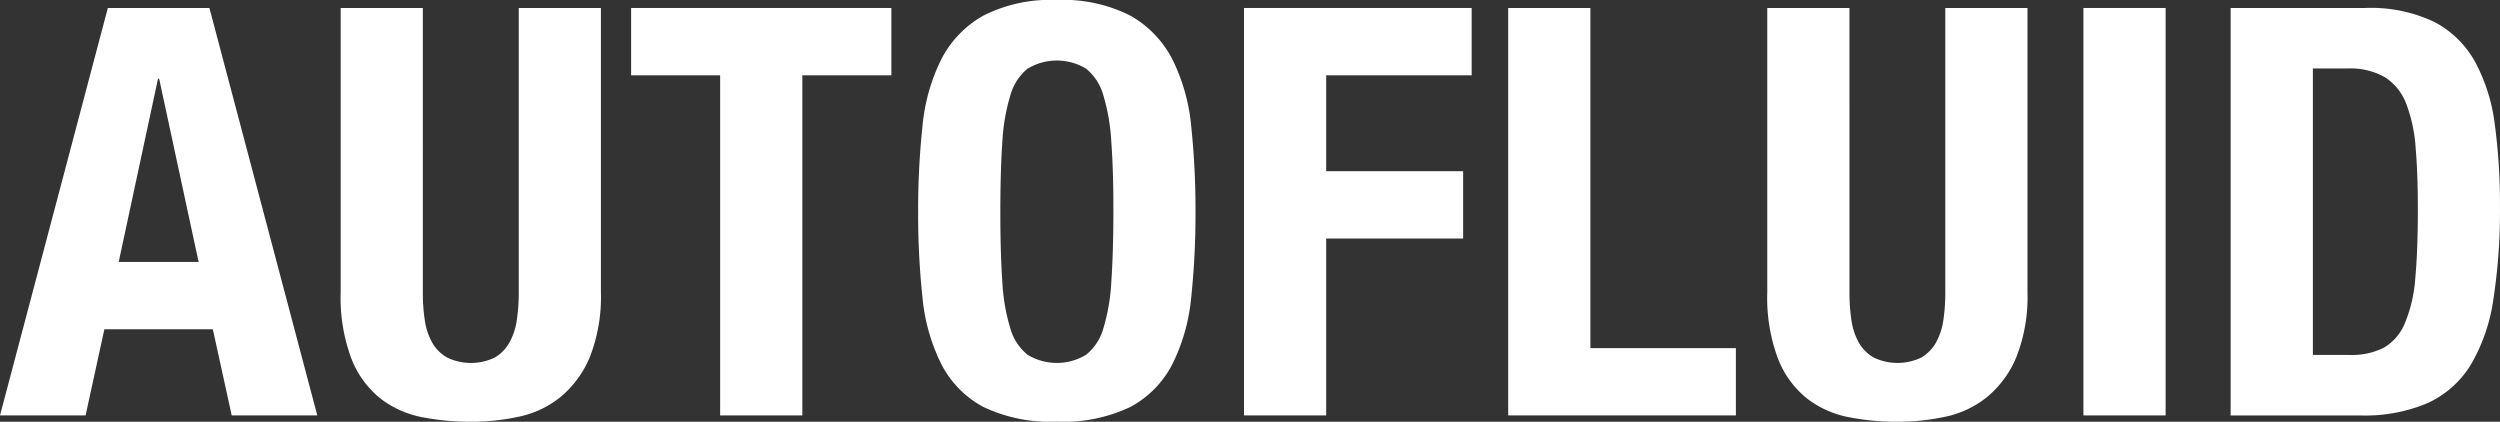
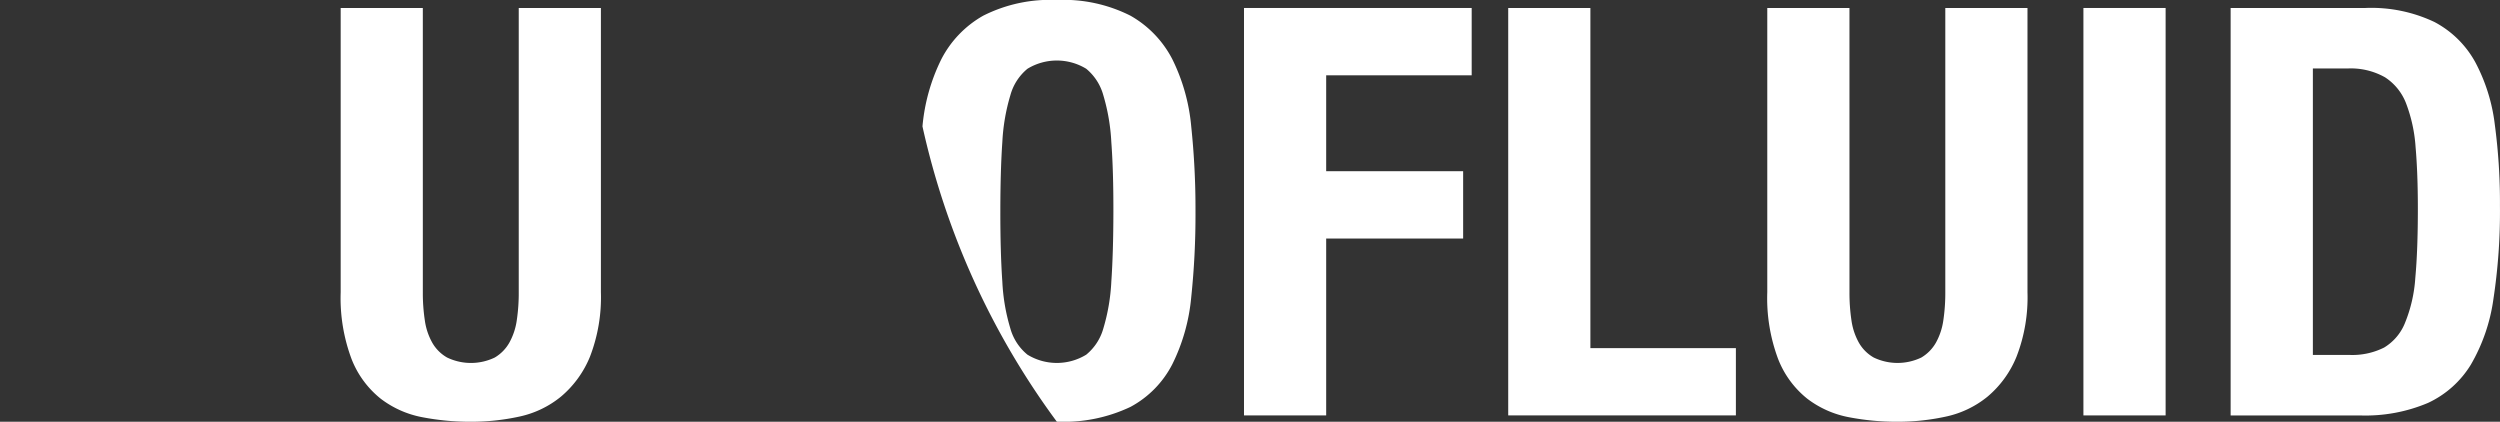
<svg xmlns="http://www.w3.org/2000/svg" width="241.892" height="40.803" viewBox="0 0 241.892 40.803">
  <rect x="0" y="0" width="241.892" height="40.803" fill="#333333" stroke="none" />
  <g id="Illustration_2" data-name="Illustration 2" transform="translate(120.946 20.401)">
    <g id="Groupe_2425" data-name="Groupe 2425" transform="translate(-120.946 -20.401)">
      <g id="Groupe_2424" data-name="Groupe 2424">
-         <path id="Tracé_27966" data-name="Tracé 27966" d="M20.263.878,30.7,40.3H22.419l-1.826-8.338H10.1L8.281,40.3H0L10.435.878ZM19.216,25.449,15.4,7.724h-.112L11.485,25.449Z" transform="translate(0 -0.106)" fill="#fff" />
        <path id="Tracé_27967" data-name="Tracé 27967" d="M45.449,28.377a17.7,17.7,0,0,0,.194,2.734,6.132,6.132,0,0,0,.718,2.152A3.823,3.823,0,0,0,47.8,34.7a5.32,5.32,0,0,0,4.608,0,3.887,3.887,0,0,0,1.409-1.435,6.259,6.259,0,0,0,.719-2.152,17.82,17.82,0,0,0,.193-2.734V.878h7.95v27.5a15.981,15.981,0,0,1-1.047,6.212,9.957,9.957,0,0,1-2.817,3.891,9.506,9.506,0,0,1-4.029,1.933,21.847,21.847,0,0,1-4.695.5,24.54,24.54,0,0,1-4.694-.44,9.529,9.529,0,0,1-4.029-1.795,9.182,9.182,0,0,1-2.817-3.838A16.814,16.814,0,0,1,37.5,28.377V.878h7.948Z" transform="translate(-4.537 -0.106)" fill="#fff" />
-         <path id="Tracé_27968" data-name="Tracé 27968" d="M94.65,7.393H86.035V40.3H78.084V7.393H69.47V.878H94.65Z" transform="translate(-8.404 -0.106)" fill="#fff" />
-         <path id="Tracé_27969" data-name="Tracé 27969" d="M101.481,12.229A18.275,18.275,0,0,1,103.3,5.744a10.2,10.2,0,0,1,4.057-4.225A14.333,14.333,0,0,1,114.48,0a14.349,14.349,0,0,1,7.127,1.519,10.226,10.226,0,0,1,4.057,4.225,18.348,18.348,0,0,1,1.821,6.485,76.415,76.415,0,0,1,.413,8.255,76.142,76.142,0,0,1-.413,8.282,18.29,18.29,0,0,1-1.821,6.461,9.712,9.712,0,0,1-4.057,4.143A15.055,15.055,0,0,1,114.48,40.8a15.038,15.038,0,0,1-7.121-1.433,9.693,9.693,0,0,1-4.057-4.143,18.217,18.217,0,0,1-1.821-6.461,75.216,75.216,0,0,1-.417-8.282A75.483,75.483,0,0,1,101.481,12.229Zm7.728,15.022a18.71,18.71,0,0,0,.775,4.527,5.006,5.006,0,0,0,1.656,2.539,5.453,5.453,0,0,0,5.686,0,5.039,5.039,0,0,0,1.656-2.539,18.9,18.9,0,0,0,.772-4.527q.193-2.791.2-6.767t-.2-6.736a19.206,19.206,0,0,0-.772-4.525,5.062,5.062,0,0,0-1.656-2.569,5.463,5.463,0,0,0-5.686,0,5.029,5.029,0,0,0-1.656,2.569,19.007,19.007,0,0,0-.775,4.525q-.191,2.764-.193,6.736T109.208,27.251Z" transform="translate(-12.226)" fill="#fff" />
+         <path id="Tracé_27969" data-name="Tracé 27969" d="M101.481,12.229A18.275,18.275,0,0,1,103.3,5.744a10.2,10.2,0,0,1,4.057-4.225A14.333,14.333,0,0,1,114.48,0a14.349,14.349,0,0,1,7.127,1.519,10.226,10.226,0,0,1,4.057,4.225,18.348,18.348,0,0,1,1.821,6.485,76.415,76.415,0,0,1,.413,8.255,76.142,76.142,0,0,1-.413,8.282,18.29,18.29,0,0,1-1.821,6.461,9.712,9.712,0,0,1-4.057,4.143A15.055,15.055,0,0,1,114.48,40.8A75.483,75.483,0,0,1,101.481,12.229Zm7.728,15.022a18.71,18.71,0,0,0,.775,4.527,5.006,5.006,0,0,0,1.656,2.539,5.453,5.453,0,0,0,5.686,0,5.039,5.039,0,0,0,1.656-2.539,18.9,18.9,0,0,0,.772-4.527q.193-2.791.2-6.767t-.2-6.736a19.206,19.206,0,0,0-.772-4.525,5.062,5.062,0,0,0-1.656-2.569,5.463,5.463,0,0,0-5.686,0,5.029,5.029,0,0,0-1.656,2.569,19.007,19.007,0,0,0-.775,4.525q-.191,2.764-.193,6.736T109.208,27.251Z" transform="translate(-12.226)" fill="#fff" />
        <path id="Tracé_27970" data-name="Tracé 27970" d="M158.961.878V7.393H144.883v9.278h13.252v6.515H144.883V40.3h-7.951V.878Z" transform="translate(-16.566 -0.106)" fill="#fff" />
        <path id="Tracé_27971" data-name="Tracé 27971" d="M166.014.878h7.951v32.91h14.078V40.3H166.014Z" transform="translate(-20.084 -0.106)" fill="#fff" />
        <path id="Tracé_27972" data-name="Tracé 27972" d="M202.483,28.377a18.043,18.043,0,0,0,.193,2.734,6.185,6.185,0,0,0,.717,2.152,3.84,3.84,0,0,0,1.435,1.435,5.327,5.327,0,0,0,4.611,0,3.932,3.932,0,0,0,1.408-1.435,6.24,6.24,0,0,0,.716-2.152,17.933,17.933,0,0,0,.192-2.734V.878h7.952v27.5a15.863,15.863,0,0,1-1.05,6.212,9.907,9.907,0,0,1-2.814,3.891,9.519,9.519,0,0,1-4.032,1.933,21.821,21.821,0,0,1-4.691.5,24.51,24.51,0,0,1-4.693-.44,9.562,9.562,0,0,1-4.033-1.795,9.193,9.193,0,0,1-2.815-3.838,16.794,16.794,0,0,1-1.049-6.459V.878h7.952Z" transform="translate(-23.534 -0.106)" fill="#fff" />
        <path id="Tracé_27973" data-name="Tracé 27973" d="M229.328.878h7.953V40.3h-7.953Z" transform="translate(-27.743 -0.106)" fill="#fff" />
        <path id="Tracé_27974" data-name="Tracé 27974" d="M258.564.878a14.245,14.245,0,0,1,6.681,1.353A9.625,9.625,0,0,1,269.192,6.1a17.14,17.14,0,0,1,1.9,6.048,57.209,57.209,0,0,1,.5,7.894,56.219,56.219,0,0,1-.637,9.025,17.293,17.293,0,0,1-2.18,6.323,9.594,9.594,0,0,1-4.143,3.7,15.529,15.529,0,0,1-6.569,1.214H245.533V.878Zm-1.545,33.57a6.853,6.853,0,0,0,3.368-.716,4.9,4.9,0,0,0,2.014-2.377,13.856,13.856,0,0,0,1-4.359q.249-2.7.247-6.736,0-3.366-.219-5.91a14.591,14.591,0,0,0-.913-4.223,5.243,5.243,0,0,0-2.041-2.539,6.716,6.716,0,0,0-3.617-.856h-3.368V34.448Z" transform="translate(-29.704 -0.106)" fill="#fff" />
      </g>
    </g>
  </g>
</svg>